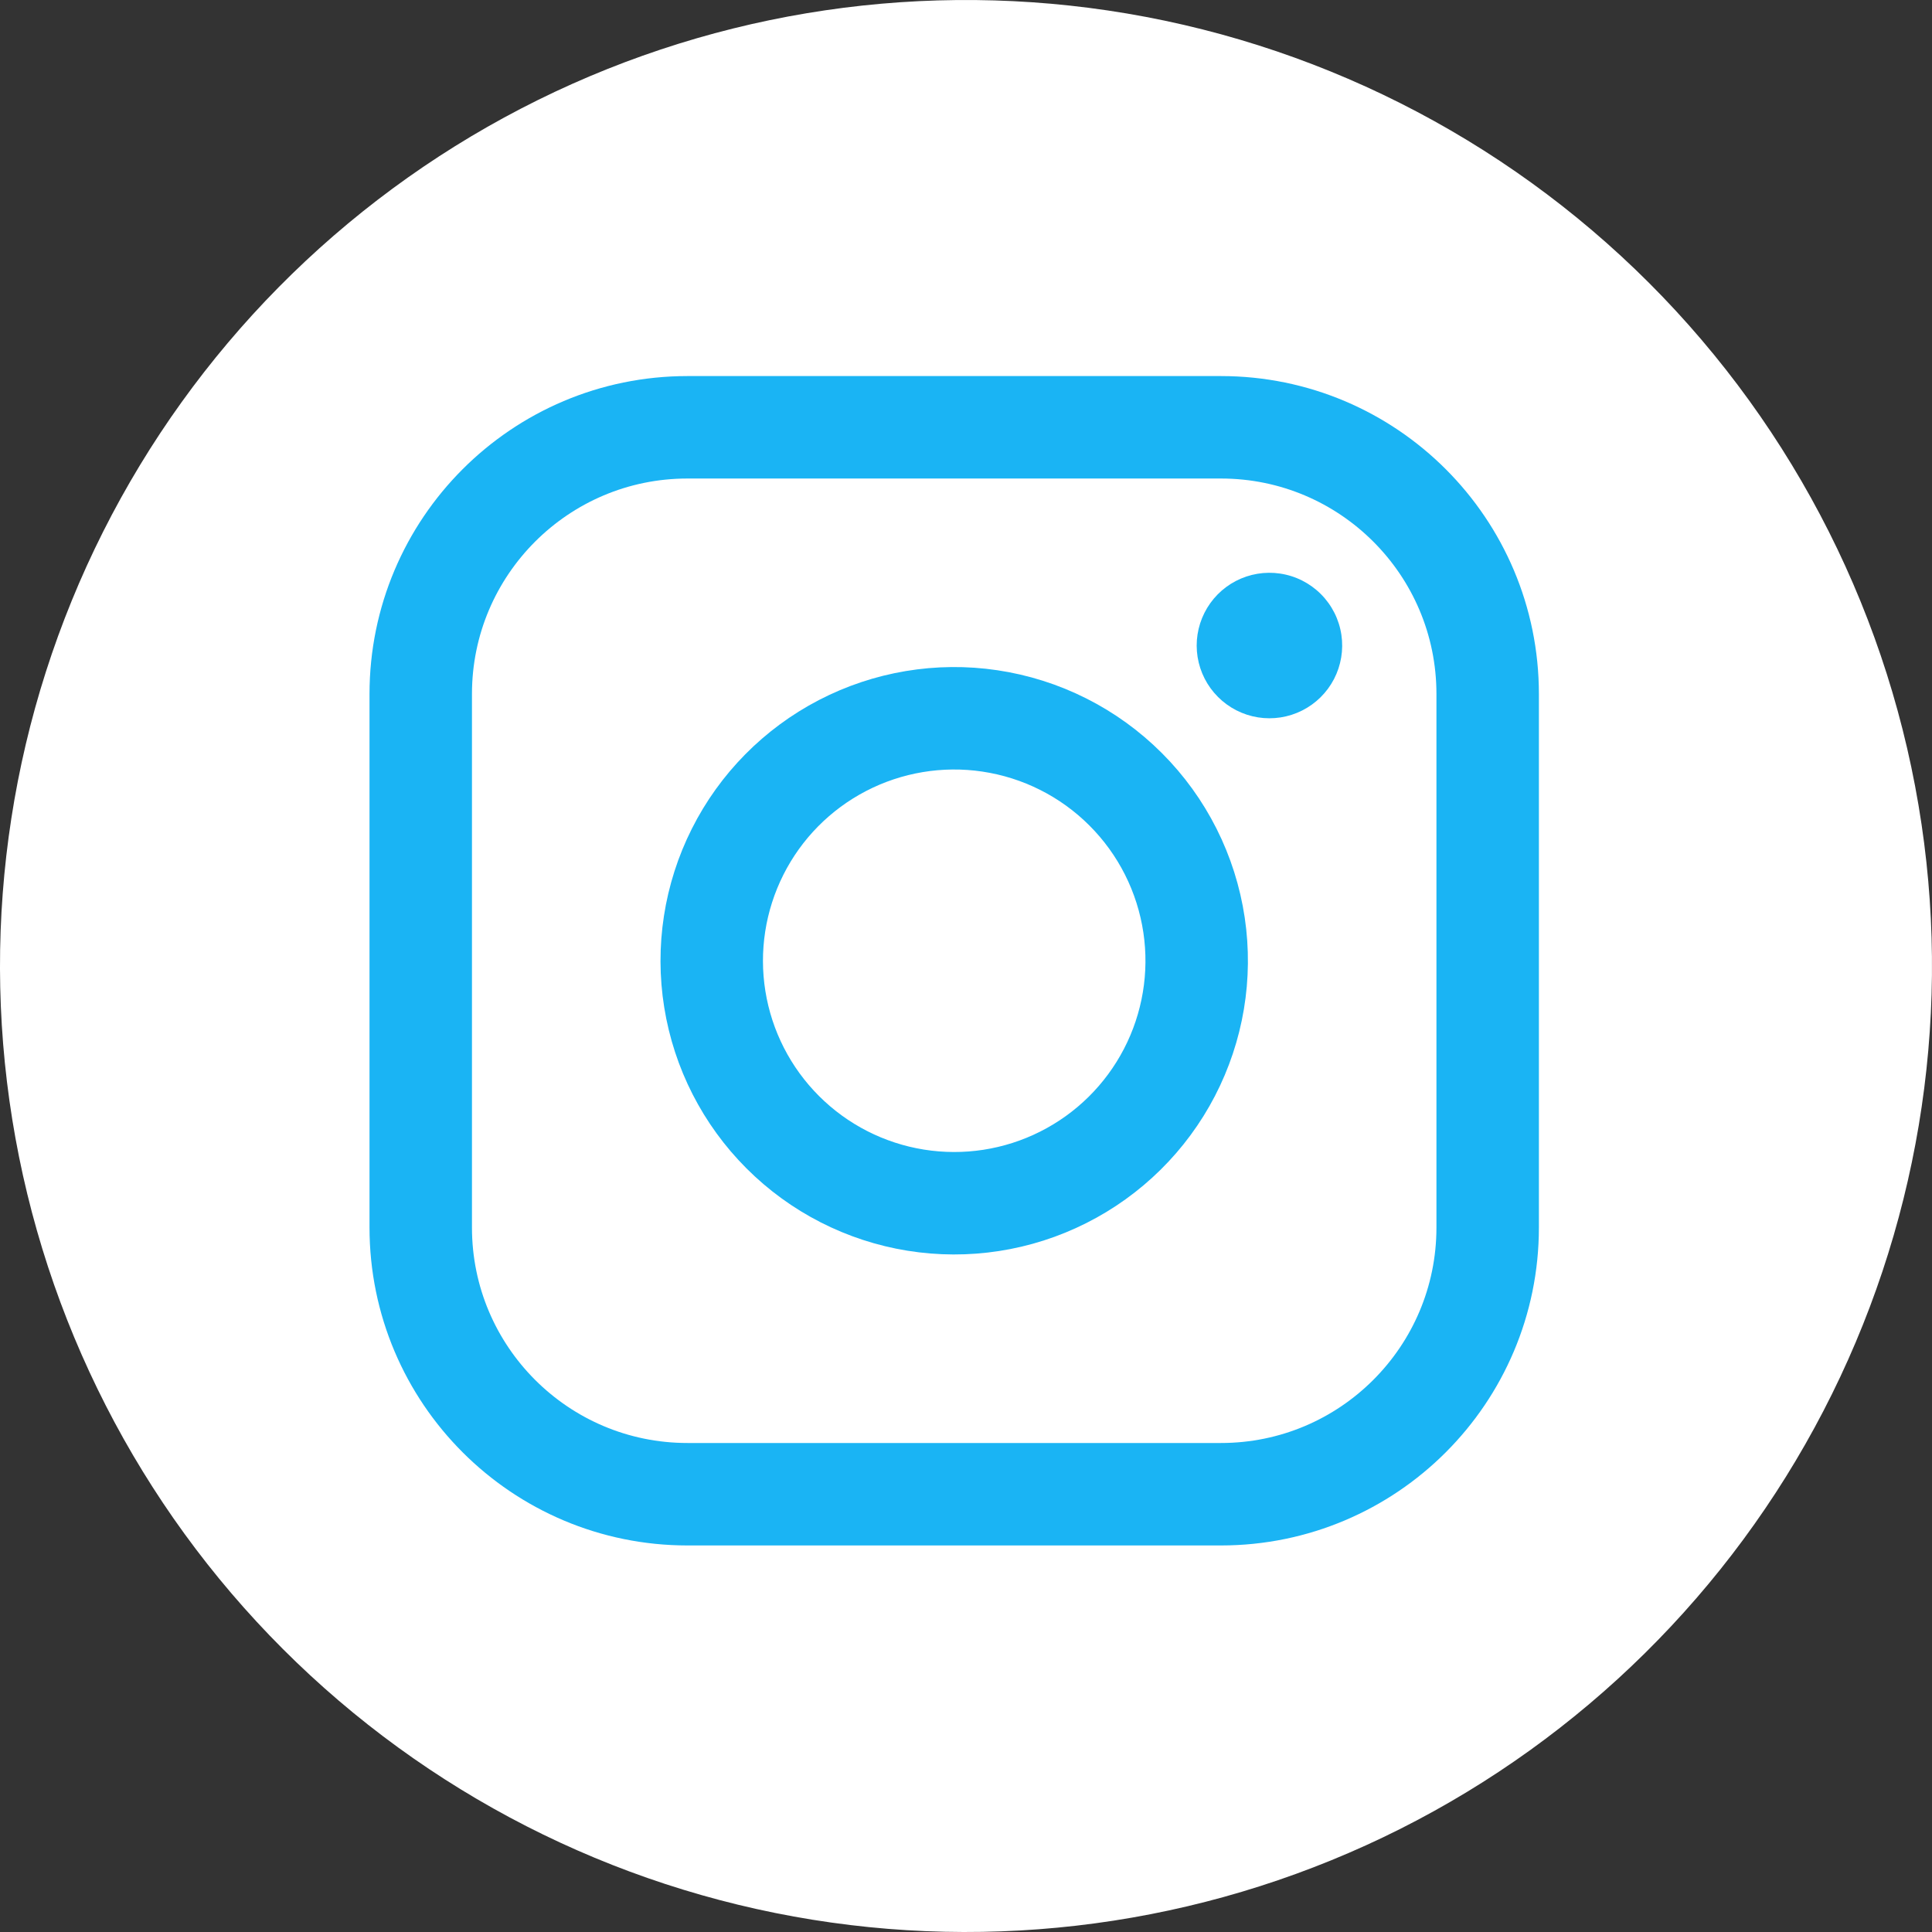
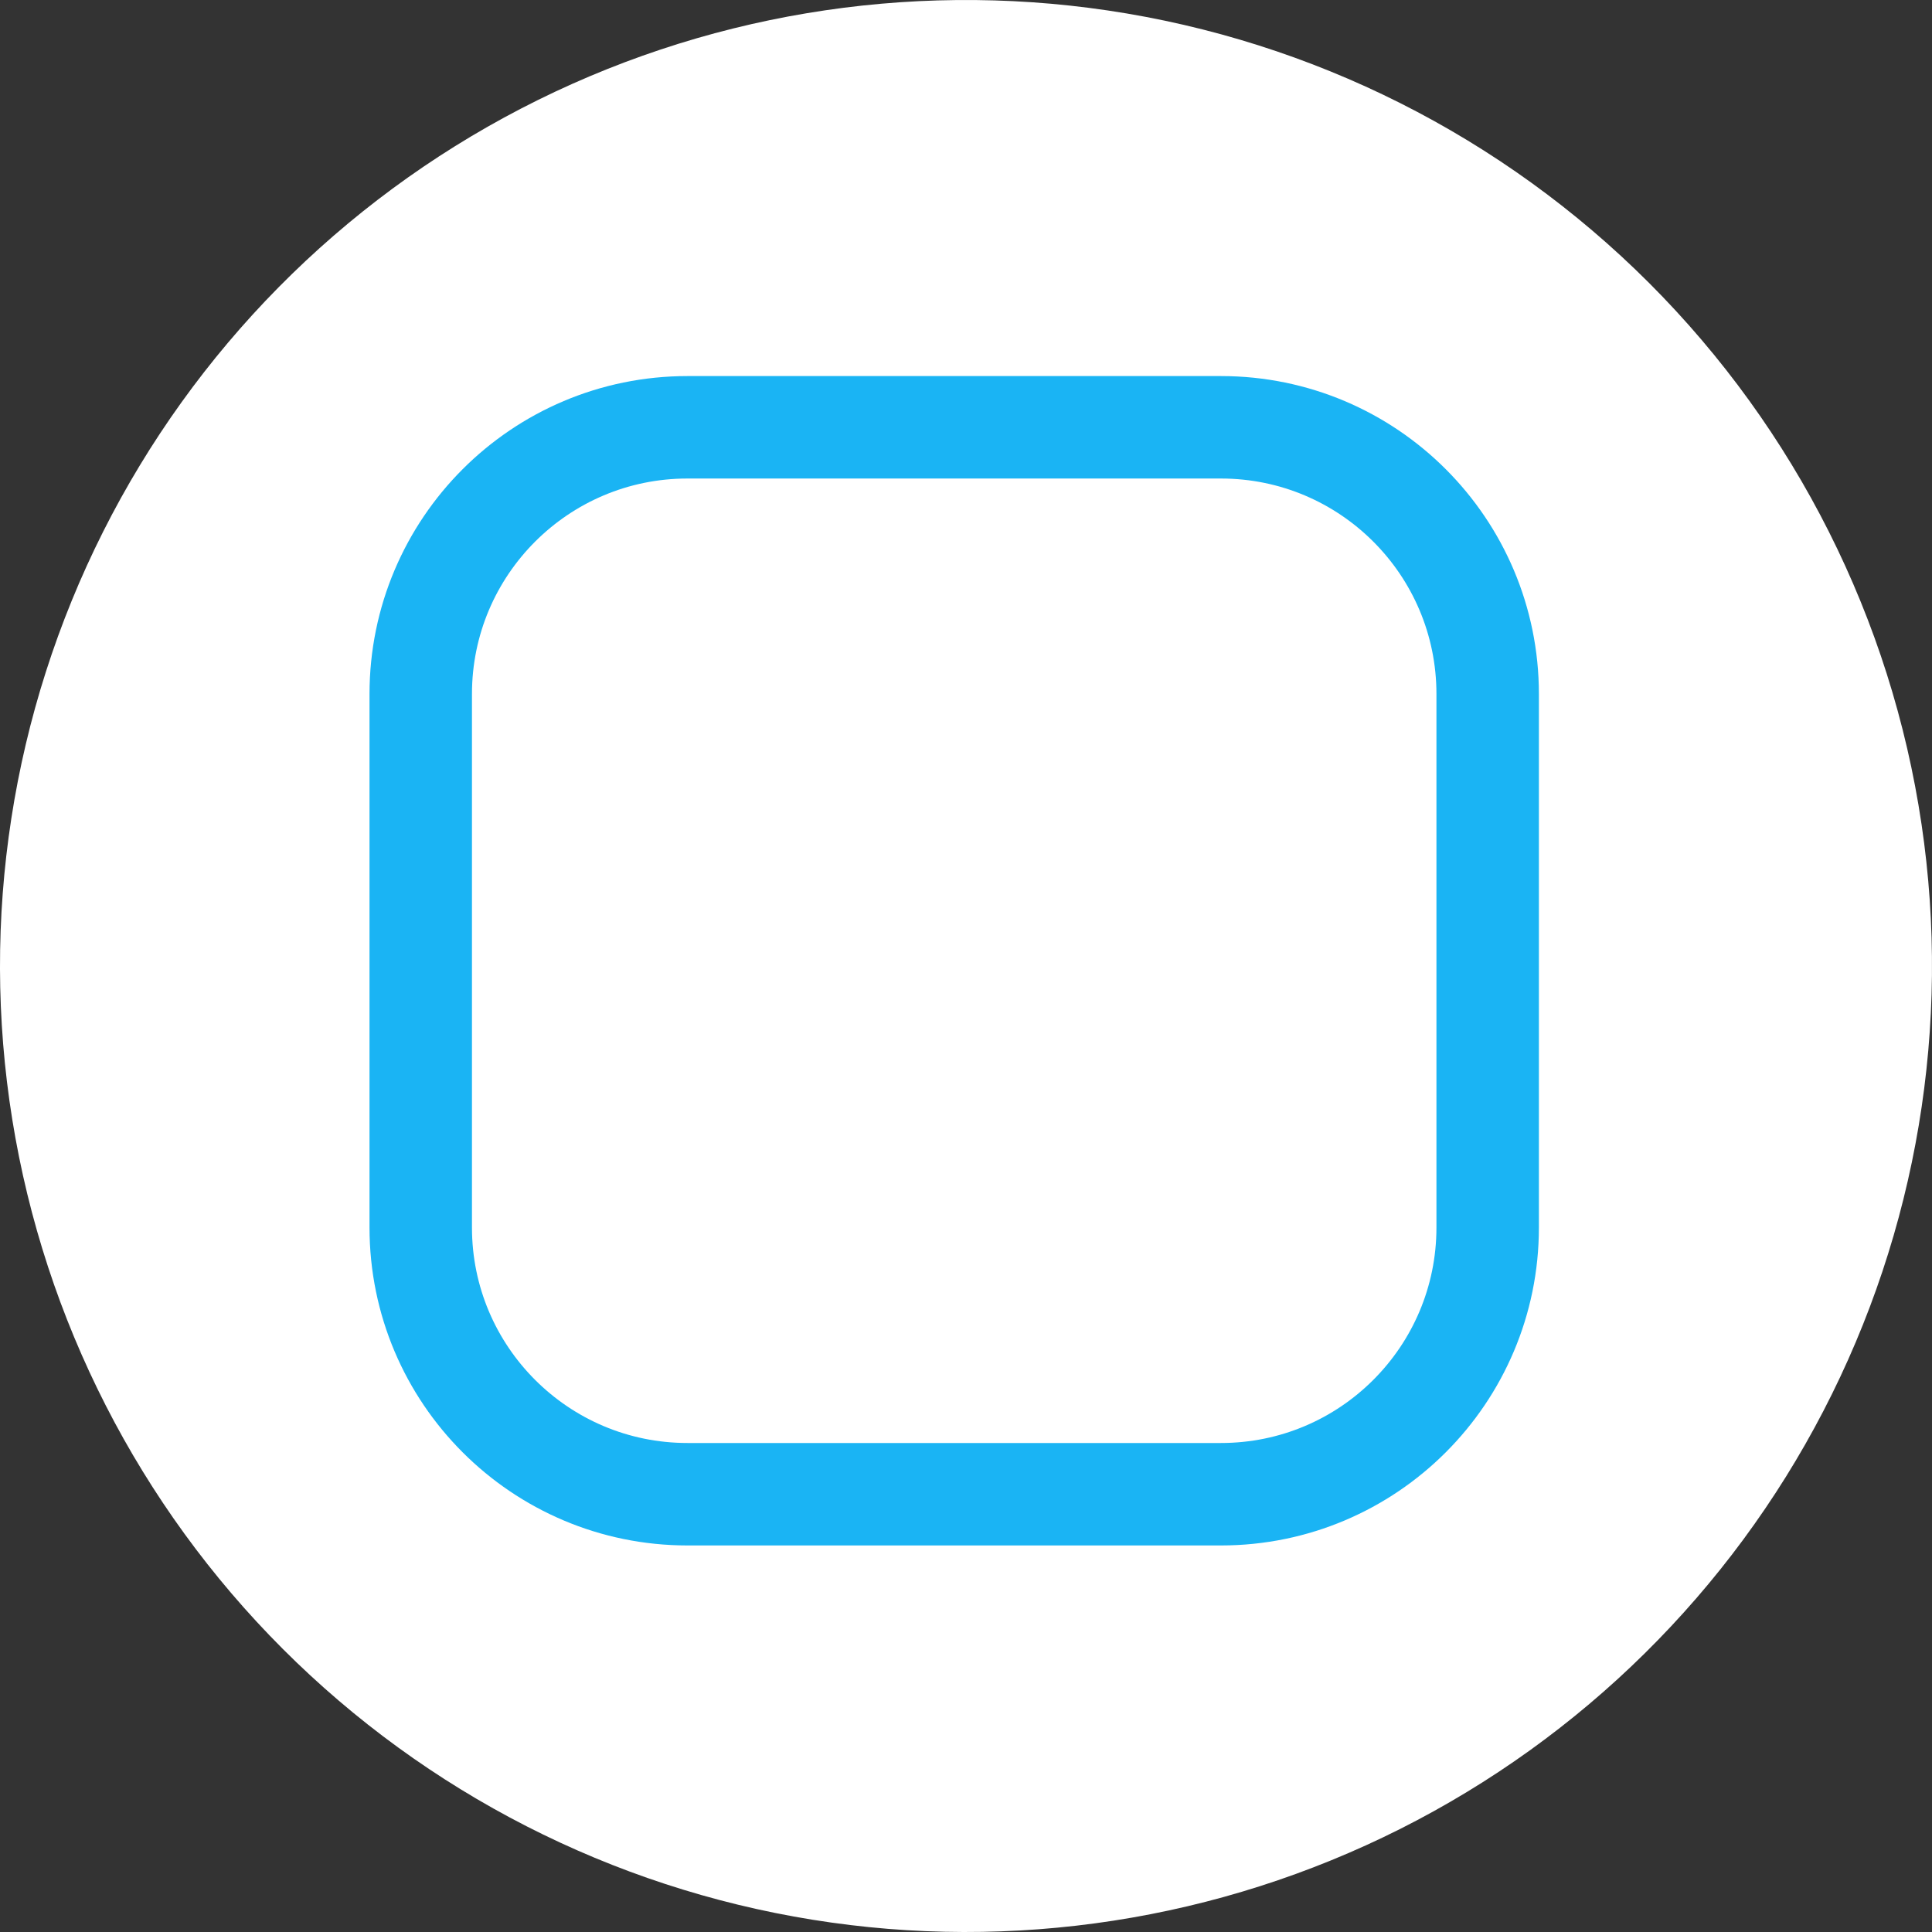
<svg xmlns="http://www.w3.org/2000/svg" width="66" height="66" viewBox="0 0 66 66" fill="none">
  <rect x="0" y="0" width="66" height="66" fill="#333333" stroke="none" />
  <path d="M65.643 28.16C66.661 35.026 65.488 42.038 62.291 48.199C59.095 54.36 54.036 59.356 47.837 62.477C41.636 65.597 34.61 66.684 27.757 65.581C20.904 64.478 14.574 61.243 9.665 56.334C4.757 51.426 1.522 45.096 0.419 38.243C-0.684 31.39 0.403 24.364 3.523 18.163C6.644 11.963 11.64 6.905 17.801 3.708C23.962 0.512 30.974 -0.661 37.841 0.357C44.844 1.396 51.328 4.659 56.334 9.665C61.341 14.672 64.605 21.156 65.643 28.16Z" fill="white" />
  <path d="M41.709 14.597H23.485C18.453 14.597 14.373 18.677 14.373 23.709V41.933C14.373 46.965 18.453 51.045 23.485 51.045H41.709C46.741 51.045 50.821 46.965 50.821 41.933V23.709C50.821 18.677 46.741 14.597 41.709 14.597Z" stroke="#1AB4F4" stroke-width="3.5" stroke-linecap="round" stroke-linejoin="round" />
-   <path d="M40.791 31.606C41.047 33.329 40.752 35.09 39.95 36.636C39.147 38.183 37.878 39.437 36.321 40.22C34.765 41.004 33.001 41.276 31.281 40.999C29.561 40.722 27.972 39.91 26.74 38.678C25.508 37.446 24.695 35.857 24.419 34.137C24.142 32.417 24.415 30.653 25.198 29.097C25.981 27.54 27.235 26.271 28.782 25.468C30.328 24.666 32.089 24.371 33.812 24.627C35.57 24.888 37.198 25.707 38.454 26.964C39.711 28.22 40.53 29.848 40.791 31.606Z" stroke="#1AB4F4" stroke-width="3.5" stroke-linecap="round" stroke-linejoin="round" />
-   <path d="M45.824 21.688C45.901 22.205 45.812 22.733 45.572 23.197C45.331 23.661 44.95 24.037 44.483 24.272C44.016 24.507 43.487 24.589 42.971 24.506C42.455 24.423 41.978 24.179 41.609 23.809C41.239 23.44 40.995 22.963 40.912 22.447C40.829 21.931 40.911 21.402 41.146 20.935C41.381 20.468 41.757 20.087 42.221 19.846C42.685 19.606 43.213 19.517 43.73 19.594C44.258 19.672 44.746 19.918 45.123 20.295C45.5 20.672 45.746 21.16 45.824 21.688Z" fill="#1AB4F4" />
</svg>